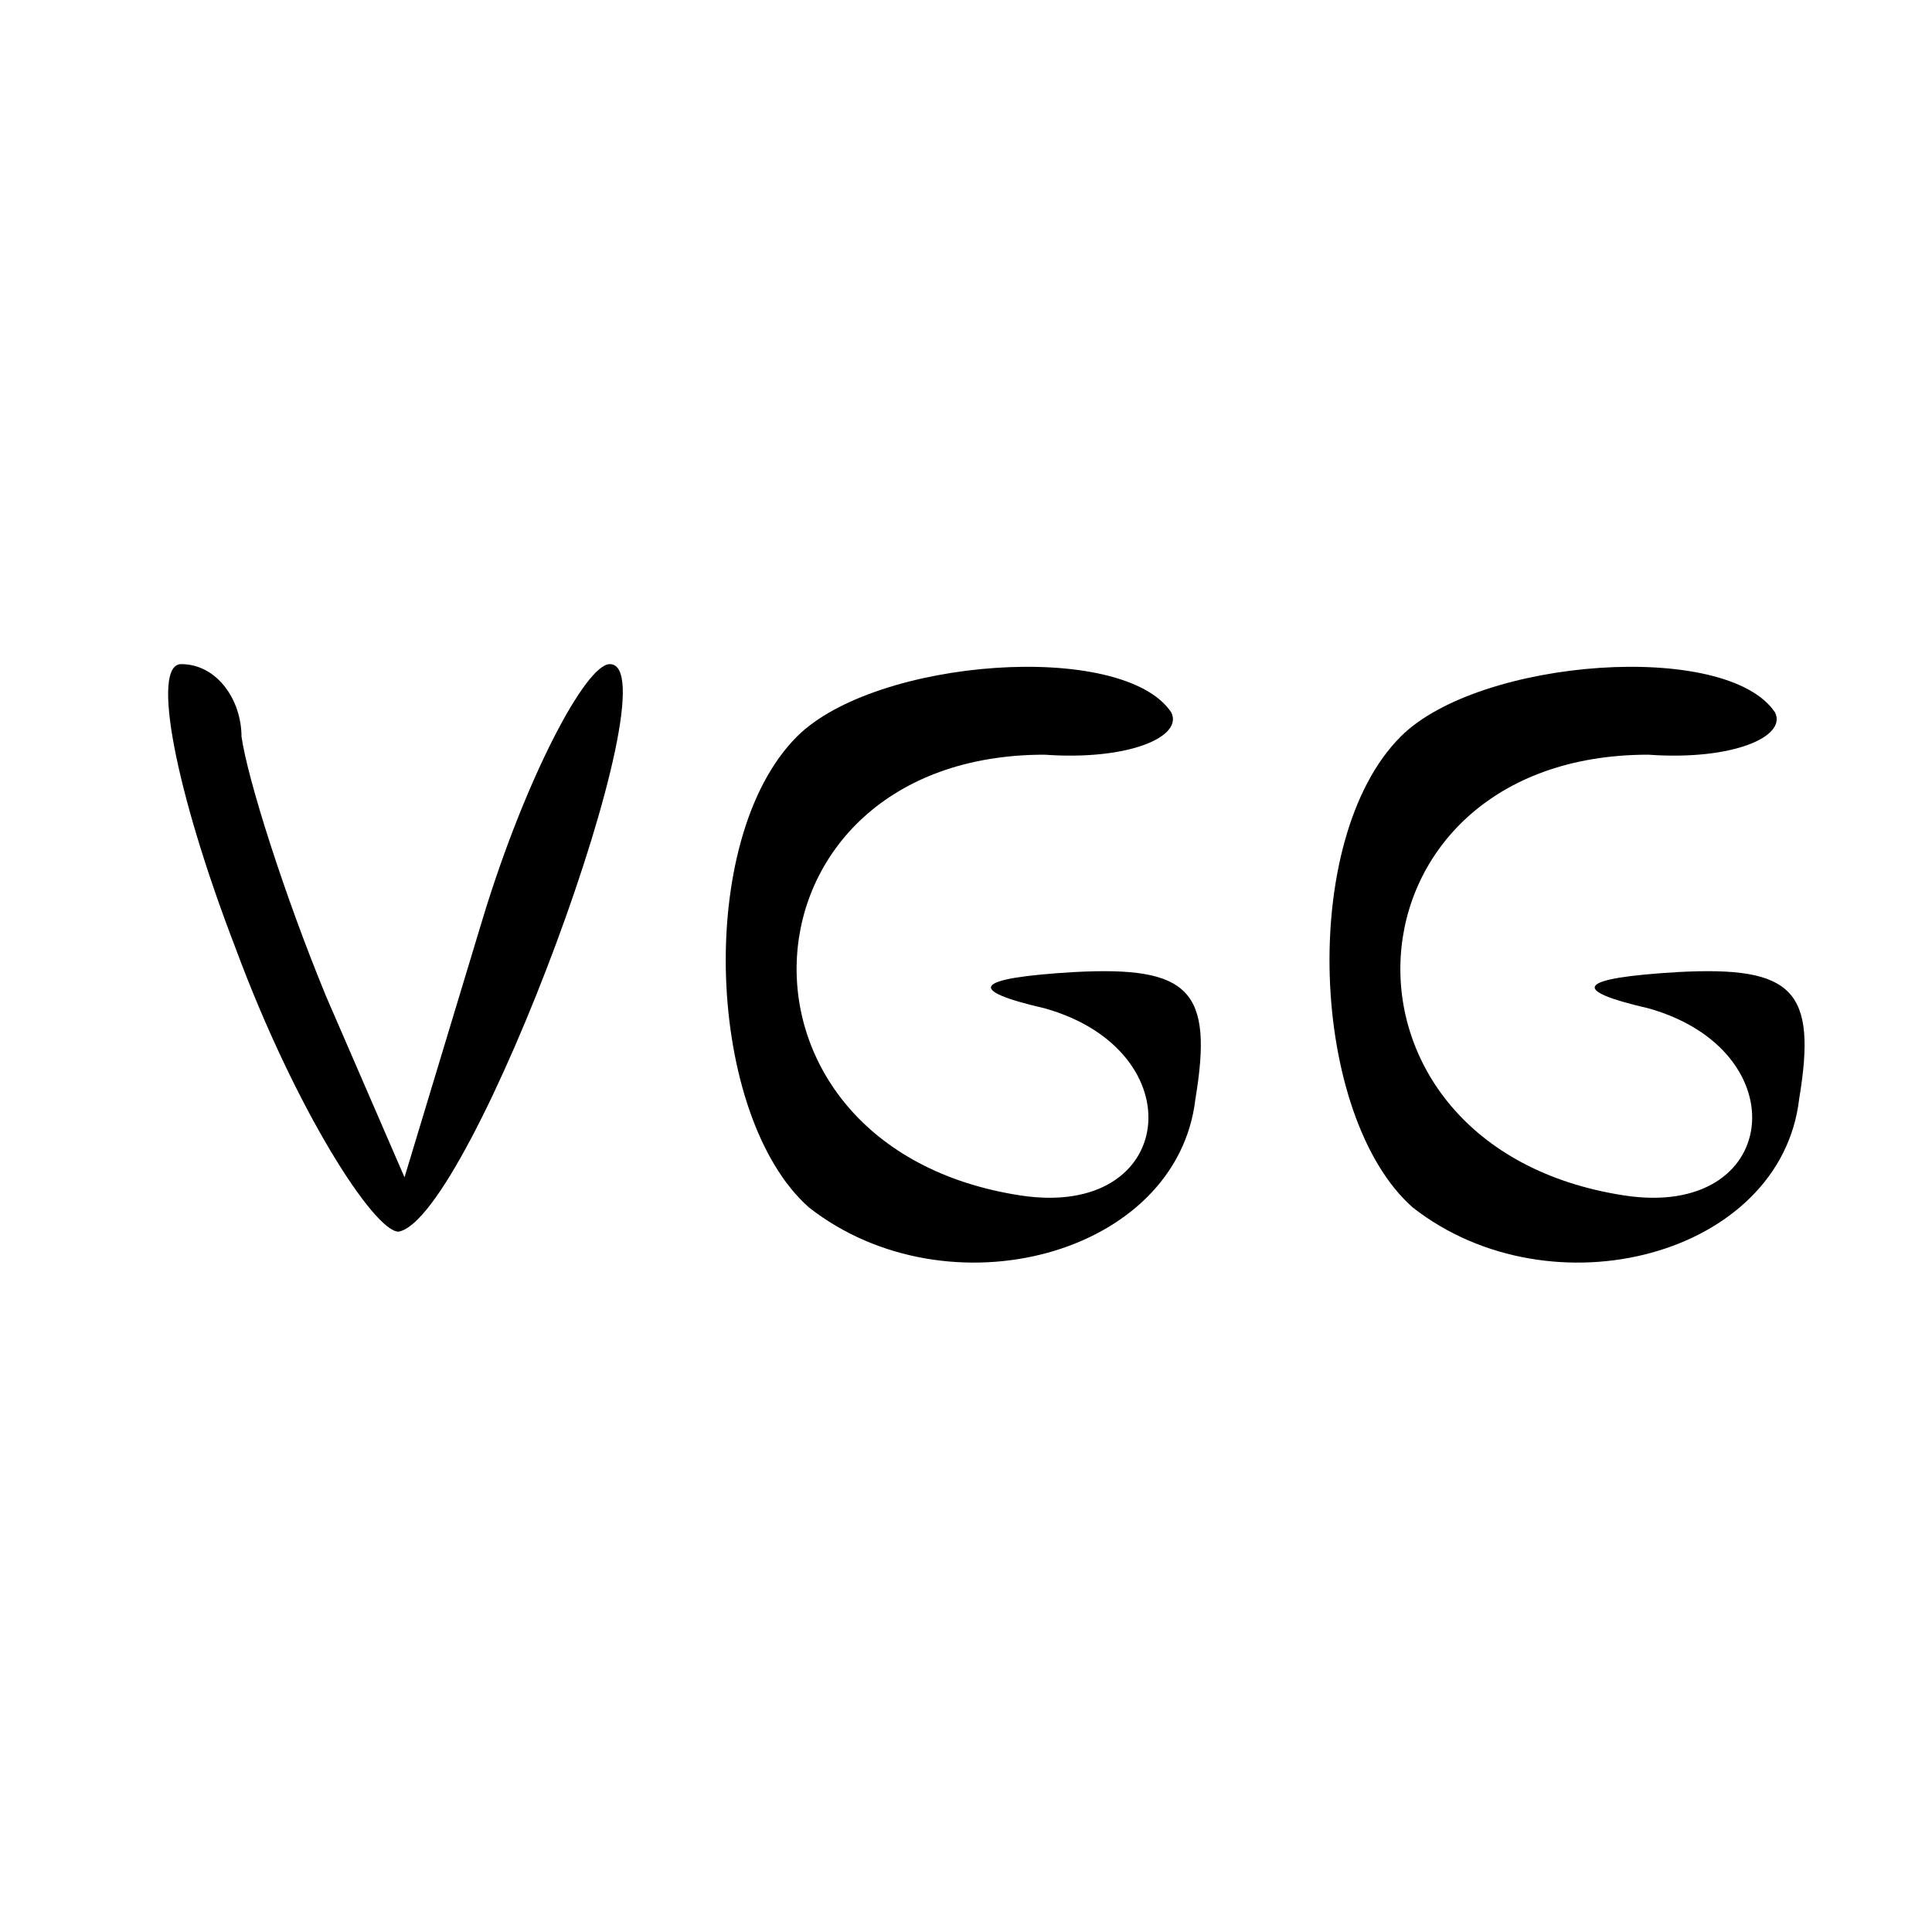
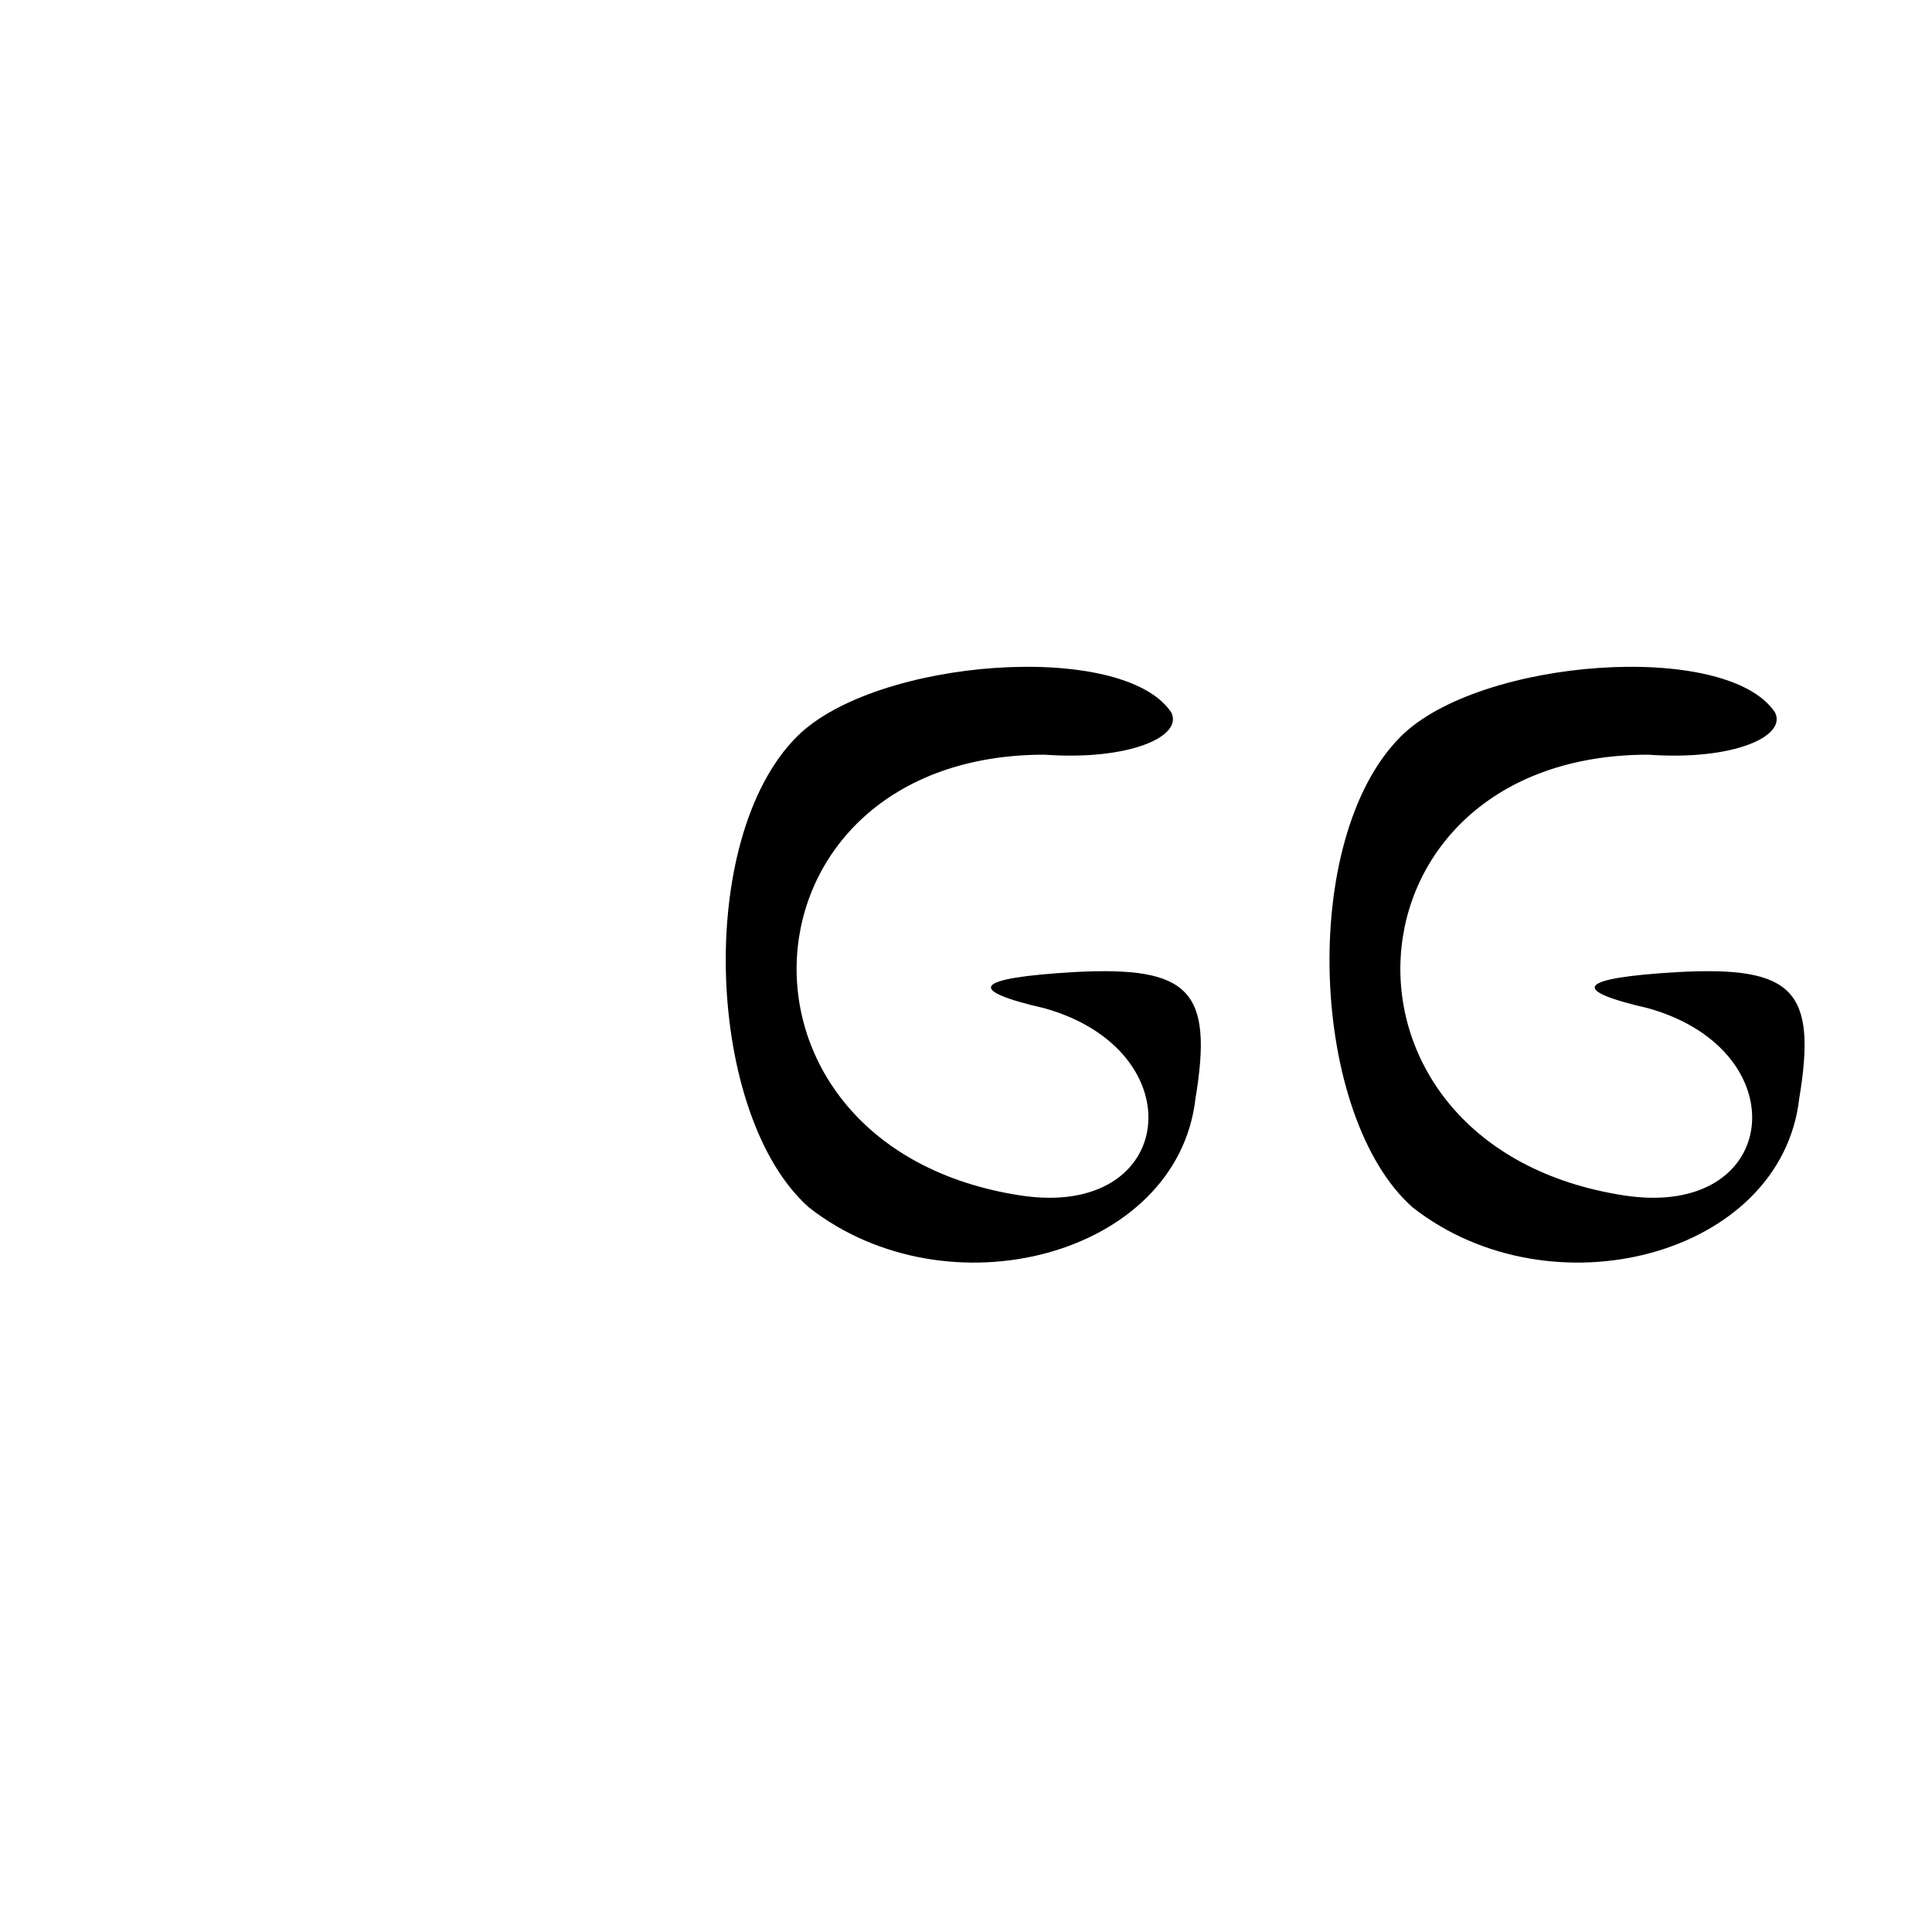
<svg xmlns="http://www.w3.org/2000/svg" width="32pt" height="32pt" viewBox="0 0 32 32" preserveAspectRatio="xMidYMid meet">
  <g transform="translate(0,32) scale(0.1,-0.1)" fill="#000000" stroke="none">
-     <path d="M39 163 c10 -27 23 -47 27 -47 12 2 46 94 35 94 -4 0 -14 -19 -21 -42 l-13 -43 -13 30 c-7 17 -13 36 -14 43 0 6 -4 12 -10 12 -5 0 -1 -21 9 -47z" />
    <path d="M132 198 c-17 -17 -15 -63 2 -78 23 -18 61 -8 64 18 3 18 -1 22 -20 21 -17 -1 -18 -3 -5 -6 25 -7 22 -35 -4 -31 -52 8 -48 73 4 73 14 -1 23 3 21 7 -8 12 -49 9 -62 -4z" />
    <path d="M232 198 c-17 -17 -15 -63 2 -78 23 -18 61 -8 64 18 3 18 -1 22 -20 21 -17 -1 -18 -3 -5 -6 25 -7 22 -35 -4 -31 -52 8 -48 73 4 73 14 -1 23 3 21 7 -8 12 -49 9 -62 -4z" />
  </g>
</svg>